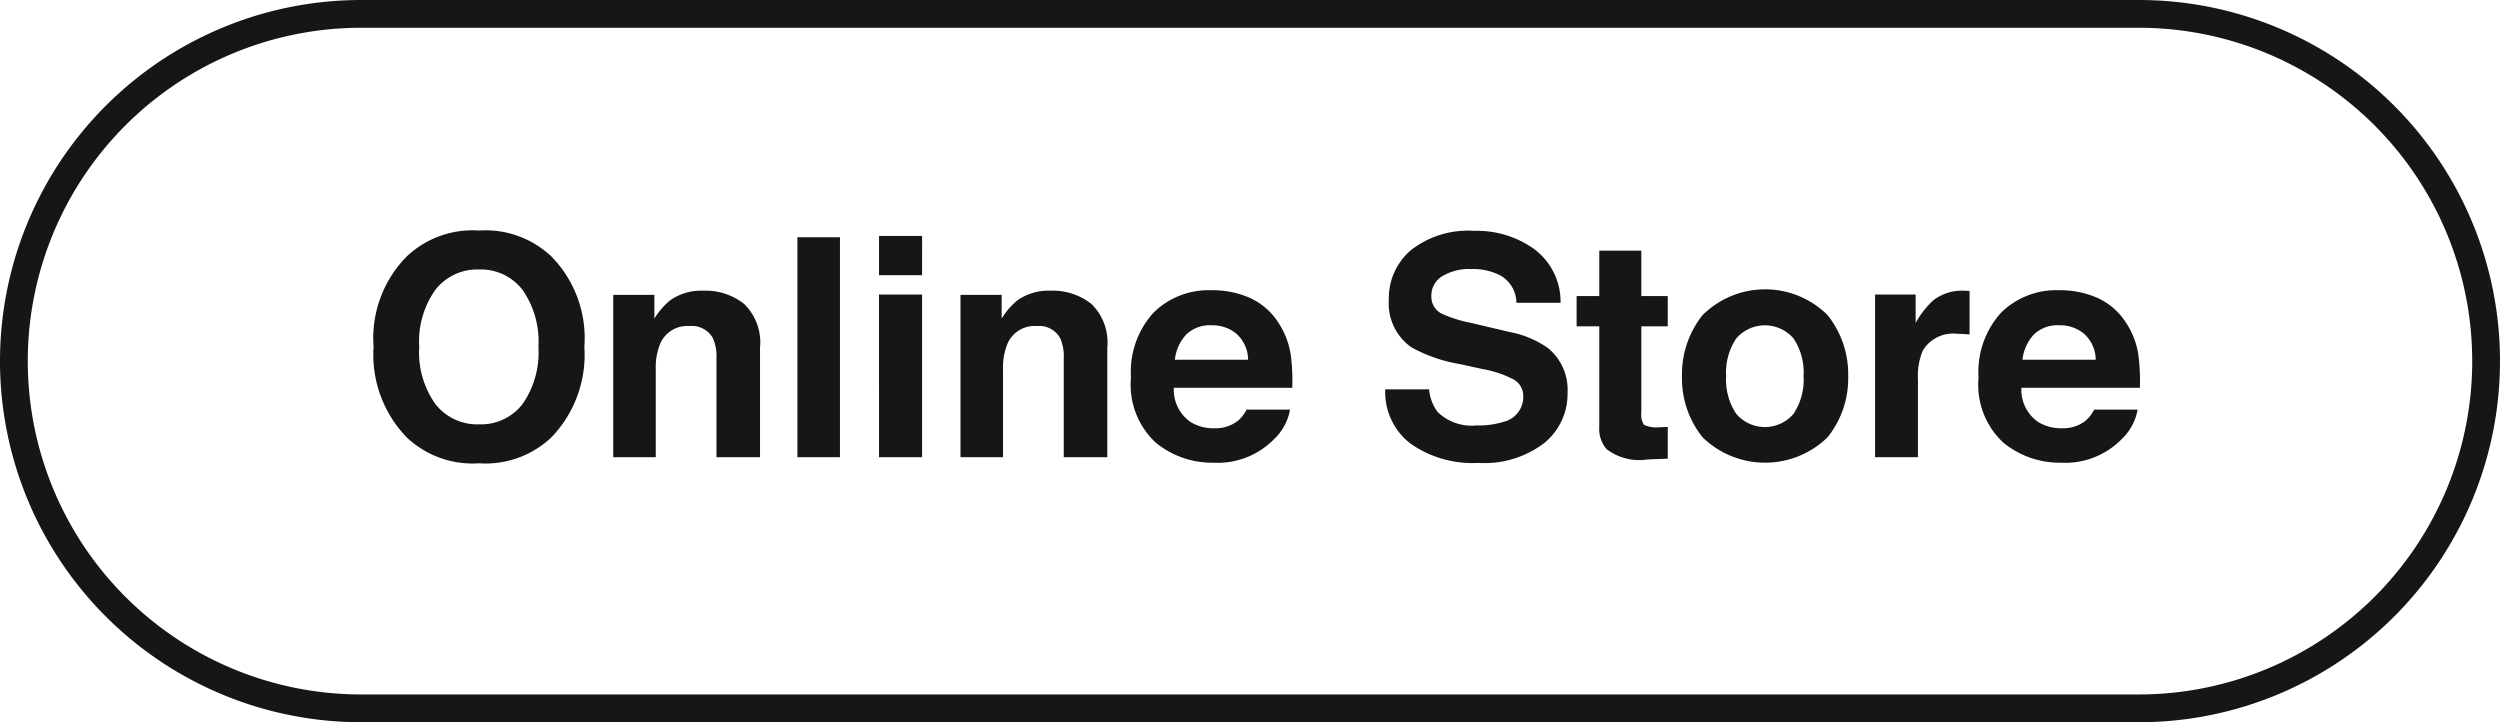
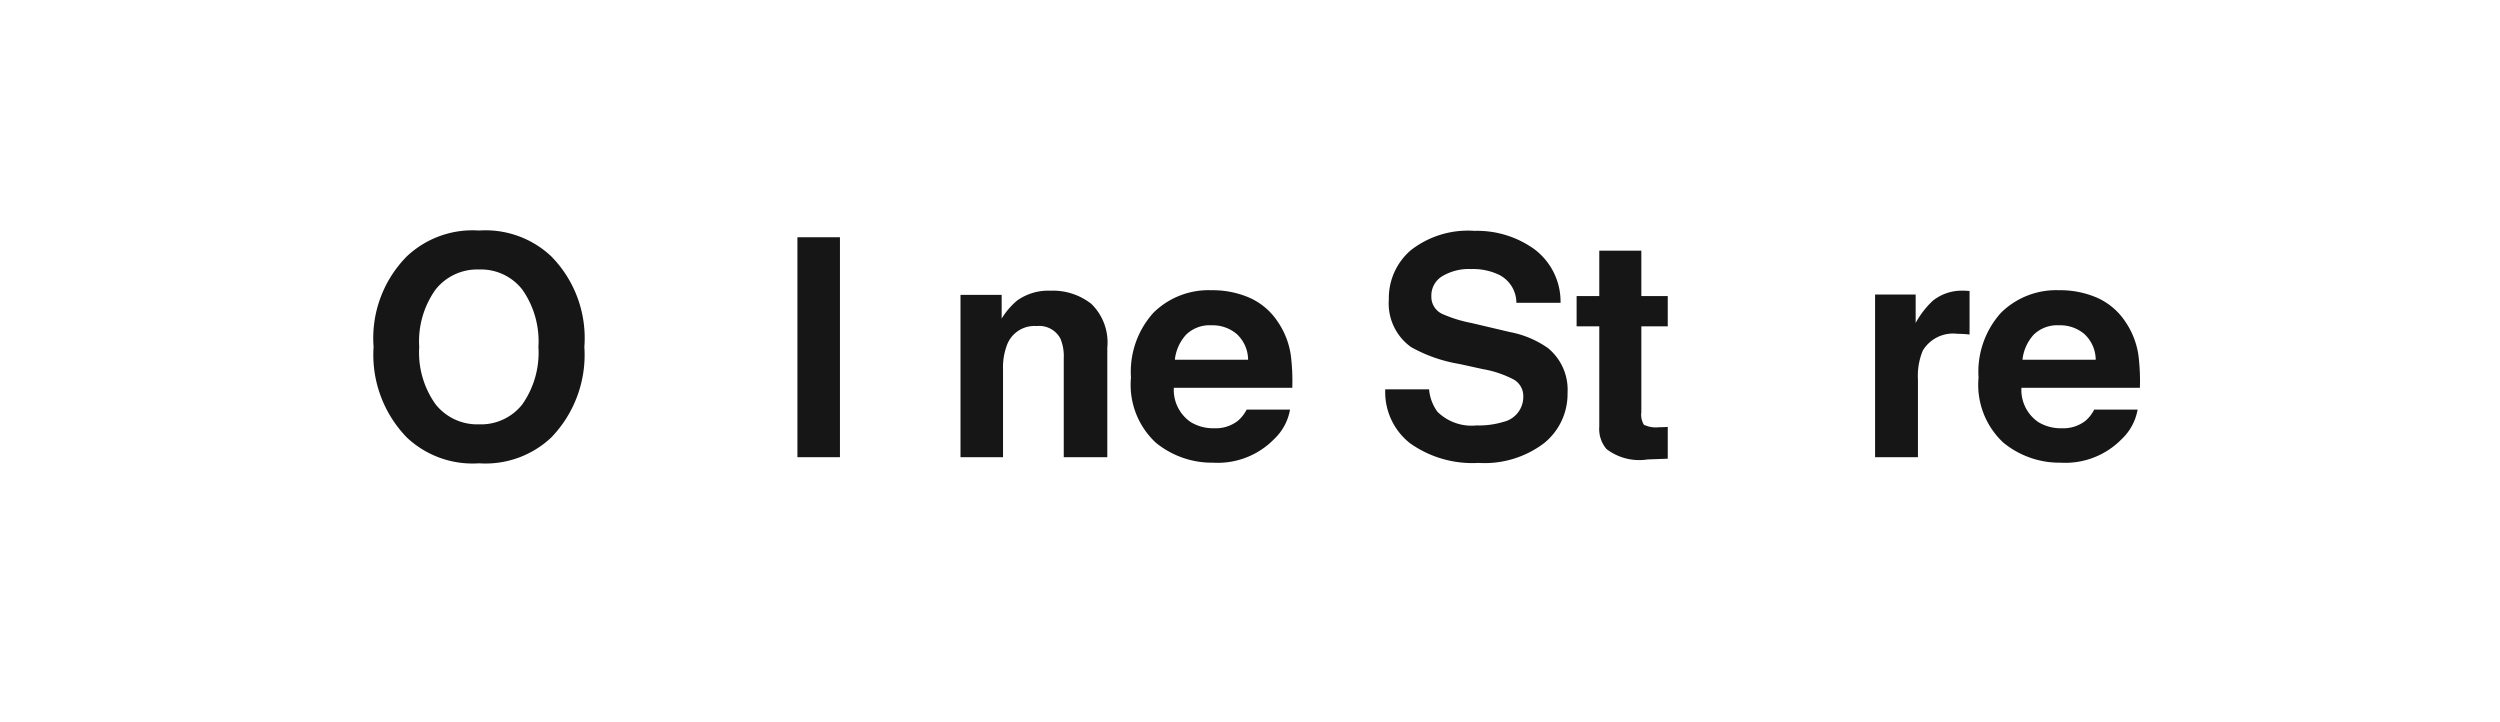
<svg xmlns="http://www.w3.org/2000/svg" id="レイヤー_1" data-name="レイヤー 1" viewBox="0 0 90 26">
  <defs>
    <style>.cls-1{fill:#161616;}</style>
  </defs>
  <title>btn_online</title>
  <path class="cls-1" d="M19.84,15.755a3.452,3.452,0,0,1-2.594.924,3.449,3.449,0,0,1-2.594-.924,4.268,4.268,0,0,1-1.203-3.266,4.185,4.185,0,0,1,1.203-3.266,3.449,3.449,0,0,1,2.594-.924,3.452,3.452,0,0,1,2.594.924,4.196,4.196,0,0,1,1.197,3.266A4.28,4.28,0,0,1,19.84,15.755Zm-1.033-1.203a3.241,3.241,0,0,0,.576-2.062,3.244,3.244,0,0,0-.576-2.06,1.889,1.889,0,0,0-1.561-.728,1.911,1.911,0,0,0-1.568.725,3.206,3.206,0,0,0-.586,2.062,3.206,3.206,0,0,0,.586,2.062,1.911,1.911,0,0,0,1.568.725A1.891,1.891,0,0,0,18.807,14.552Z" />
-   <path class="cls-1" d="M26.787,10.94a1.938,1.938,0,0,1,.574,1.576V16.459H25.793v-3.561a1.633,1.633,0,0,0-.121-.709.863.863,0,0,0-.854-.451,1.056,1.056,0,0,0-1.061.661,2.283,2.283,0,0,0-.15.892v3.169H22.076V10.615h1.482v.854a2.645,2.645,0,0,1,.557-.65,1.929,1.929,0,0,1,1.193-.354A2.242,2.242,0,0,1,26.787,10.94Z" />
  <path class="cls-1" d="M30.238,16.459H28.707V8.541h1.531Z" />
-   <path class="cls-1" d="M33.195,9.906H31.645V8.493h1.551Zm-1.551.698h1.551v5.854H31.645Z" />
  <path class="cls-1" d="M39.289,10.94a1.938,1.938,0,0,1,.574,1.576V16.459H38.295v-3.561a1.633,1.633,0,0,0-.121-.709.863.863,0,0,0-.854-.451,1.056,1.056,0,0,0-1.061.661,2.283,2.283,0,0,0-.15.892v3.169H34.578V10.615h1.482v.854a2.644,2.644,0,0,1,.557-.65,1.929,1.929,0,0,1,1.193-.354A2.242,2.242,0,0,1,39.289,10.94Z" />
  <path class="cls-1" d="M44.992,10.723a2.383,2.383,0,0,1,1.012.866,2.863,2.863,0,0,1,.467,1.211,7.458,7.458,0,0,1,.051,1.162H42.258a1.402,1.402,0,0,0,.611,1.235,1.556,1.556,0,0,0,.844.22,1.299,1.299,0,0,0,.852-.269,1.321,1.321,0,0,0,.314-.403h1.562a1.908,1.908,0,0,1-.568,1.058,2.841,2.841,0,0,1-2.201.854,3.191,3.191,0,0,1-2.062-.72,2.839,2.839,0,0,1-.895-2.344,3.171,3.171,0,0,1,.807-2.333,2.827,2.827,0,0,1,2.094-.812A3.329,3.329,0,0,1,44.992,10.723Zm-2.289,1.322a1.583,1.583,0,0,0-.408.906h2.637a1.277,1.277,0,0,0-.408-.925,1.336,1.336,0,0,0-.906-.315A1.212,1.212,0,0,0,42.703,12.045Z" />
  <path class="cls-1" d="M51.447,14.015a1.596,1.596,0,0,0,.303.811,1.753,1.753,0,0,0,1.408.489,3.031,3.031,0,0,0,.971-.129.922.922,0,0,0,.709-.918.679.679,0,0,0-.348-.607,3.753,3.753,0,0,0-1.1-.371l-.857-.188a5.313,5.313,0,0,1-1.734-.607,1.927,1.927,0,0,1-.801-1.713,2.271,2.271,0,0,1,.783-1.767,3.334,3.334,0,0,1,2.299-.704,3.529,3.529,0,0,1,2.162.664,2.36,2.36,0,0,1,.938,1.925H54.59a1.133,1.133,0,0,0-.639-1.015,2.192,2.192,0,0,0-.986-.199,1.872,1.872,0,0,0-1.045.258.813.813,0,0,0-.391.72.677.677,0,0,0,.385.634,4.745,4.745,0,0,0,1.051.328l1.391.328a3.535,3.535,0,0,1,1.369.575,1.94,1.94,0,0,1,.707,1.617,2.274,2.274,0,0,1-.838,1.802,3.545,3.545,0,0,1-2.369.717,3.879,3.879,0,0,1-2.461-.706,2.34,2.34,0,0,1-.895-1.942Z" />
  <path class="cls-1" d="M56.758,11.748V10.658h.816V9.025h1.514v1.633h.951V11.748h-.951V14.842a.7.7,0,0,0,.092.449,1.008,1.008,0,0,0,.559.088c.047,0,.096-0.0.146-.002.053-.002.104-.005.154-.008v1.144l-.725.027a1.942,1.942,0,0,1-1.482-.376,1.119,1.119,0,0,1-.258-.811V11.748Z" />
-   <path class="cls-1" d="M65.793,15.742a3.224,3.224,0,0,1-4.5,0,3.389,3.389,0,0,1-.742-2.203,3.413,3.413,0,0,1,.742-2.195,3.191,3.191,0,0,1,4.5,0,3.413,3.413,0,0,1,.742,2.195A3.389,3.389,0,0,1,65.793,15.742ZM64.568,14.896a2.215,2.215,0,0,0,.361-1.356,2.203,2.203,0,0,0-.361-1.354,1.36,1.36,0,0,0-2.064,0,2.19,2.19,0,0,0-.363,1.354,2.202,2.202,0,0,0,.363,1.356,1.354,1.354,0,0,0,2.064,0Z" />
  <path class="cls-1" d="M70.773,10.467c.02.002.062.004.131.008v1.568c-.096-.011-.182-.018-.258-.021-.074-.003-.137-.005-.182-.005a1.271,1.271,0,0,0-1.242.602,2.357,2.357,0,0,0-.176,1.042V16.459h-1.543V10.604h1.461v1.021a3.227,3.227,0,0,1,.619-.8,1.679,1.679,0,0,1,1.117-.36C70.729,10.464,70.754,10.465,70.773,10.467Z" />
  <path class="cls-1" d="M75.506,10.723a2.383,2.383,0,0,1,1.012.866,2.863,2.863,0,0,1,.467,1.211,7.46,7.46,0,0,1,.051,1.162H72.771a1.402,1.402,0,0,0,.611,1.235,1.556,1.556,0,0,0,.844.22,1.299,1.299,0,0,0,.852-.269,1.321,1.321,0,0,0,.314-.403h1.562a1.908,1.908,0,0,1-.568,1.058,2.841,2.841,0,0,1-2.201.854,3.191,3.191,0,0,1-2.062-.72,2.839,2.839,0,0,1-.895-2.344,3.171,3.171,0,0,1,.807-2.333,2.827,2.827,0,0,1,2.094-.812A3.329,3.329,0,0,1,75.506,10.723ZM73.217,12.045a1.583,1.583,0,0,0-.408.906h2.637a1.277,1.277,0,0,0-.408-.925,1.336,1.336,0,0,0-.906-.315A1.212,1.212,0,0,0,73.217,12.045Z" />
-   <path class="cls-1" d="M77,1a12,12,0,0,1,0,24H13a12,12,0,0,1,0-24H77m0-1H13a13,13,0,0,0,0,26H77A13,13,0,0,0,77,0Z" />
</svg>